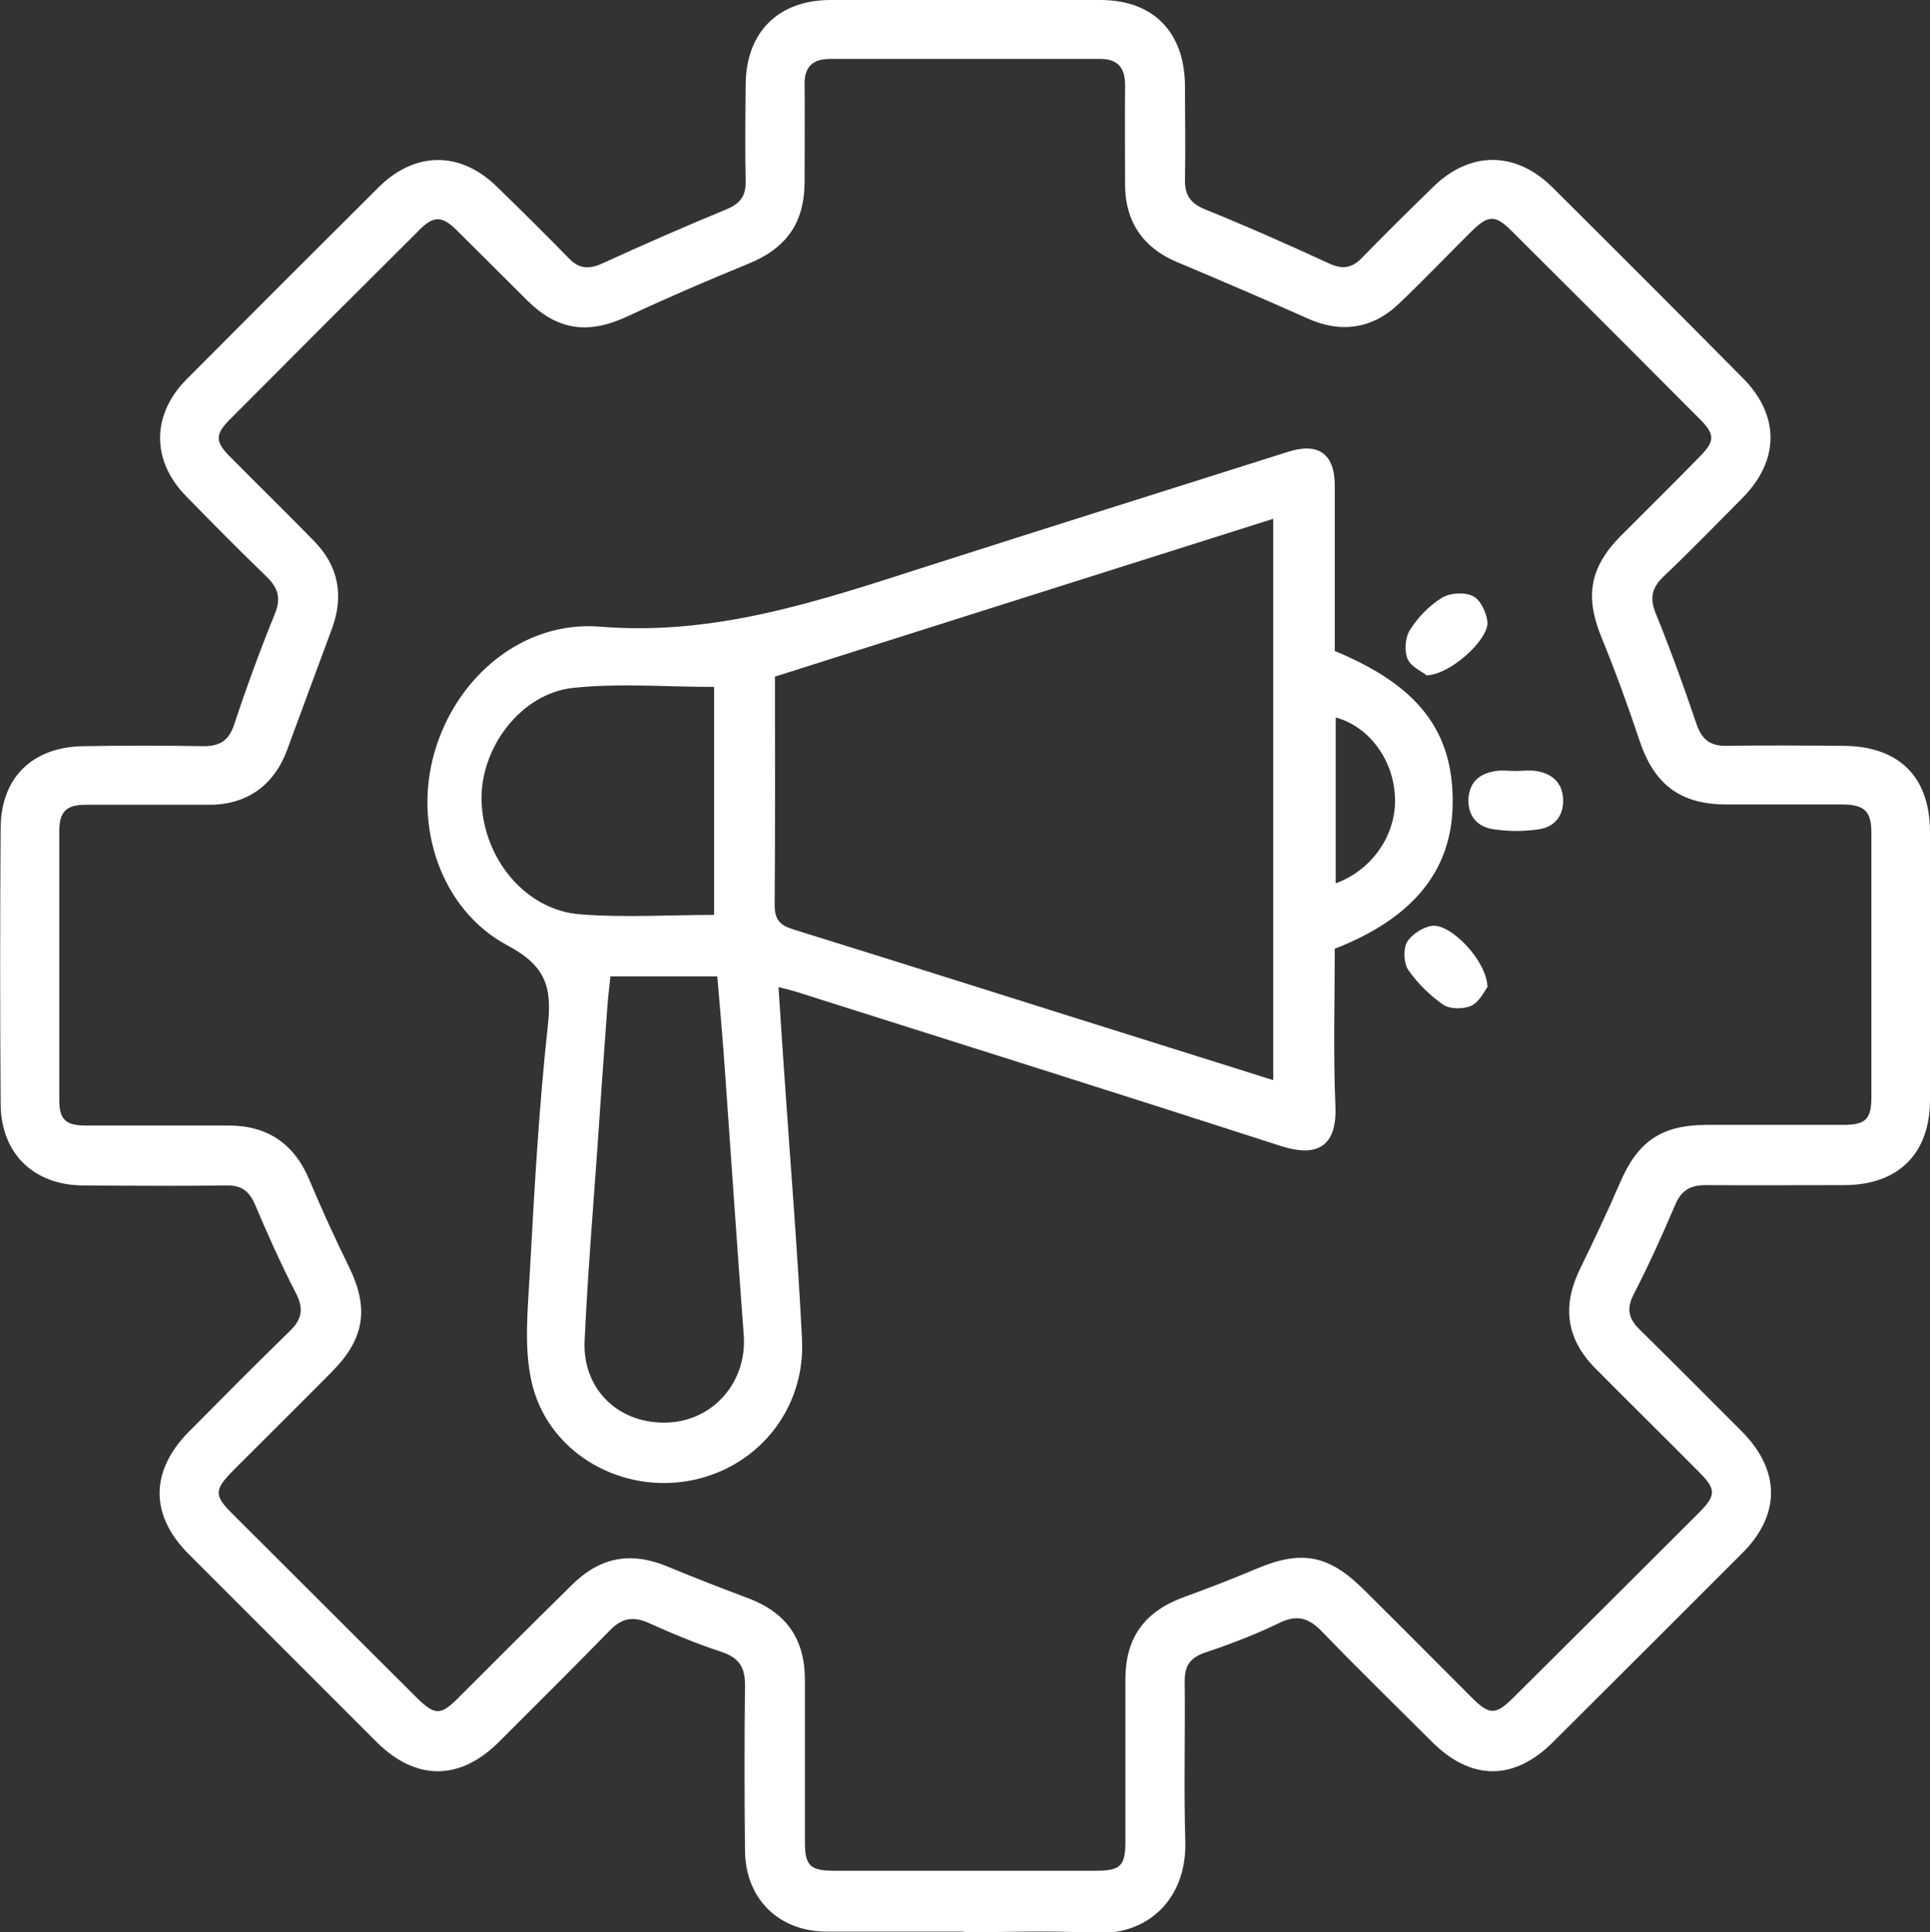
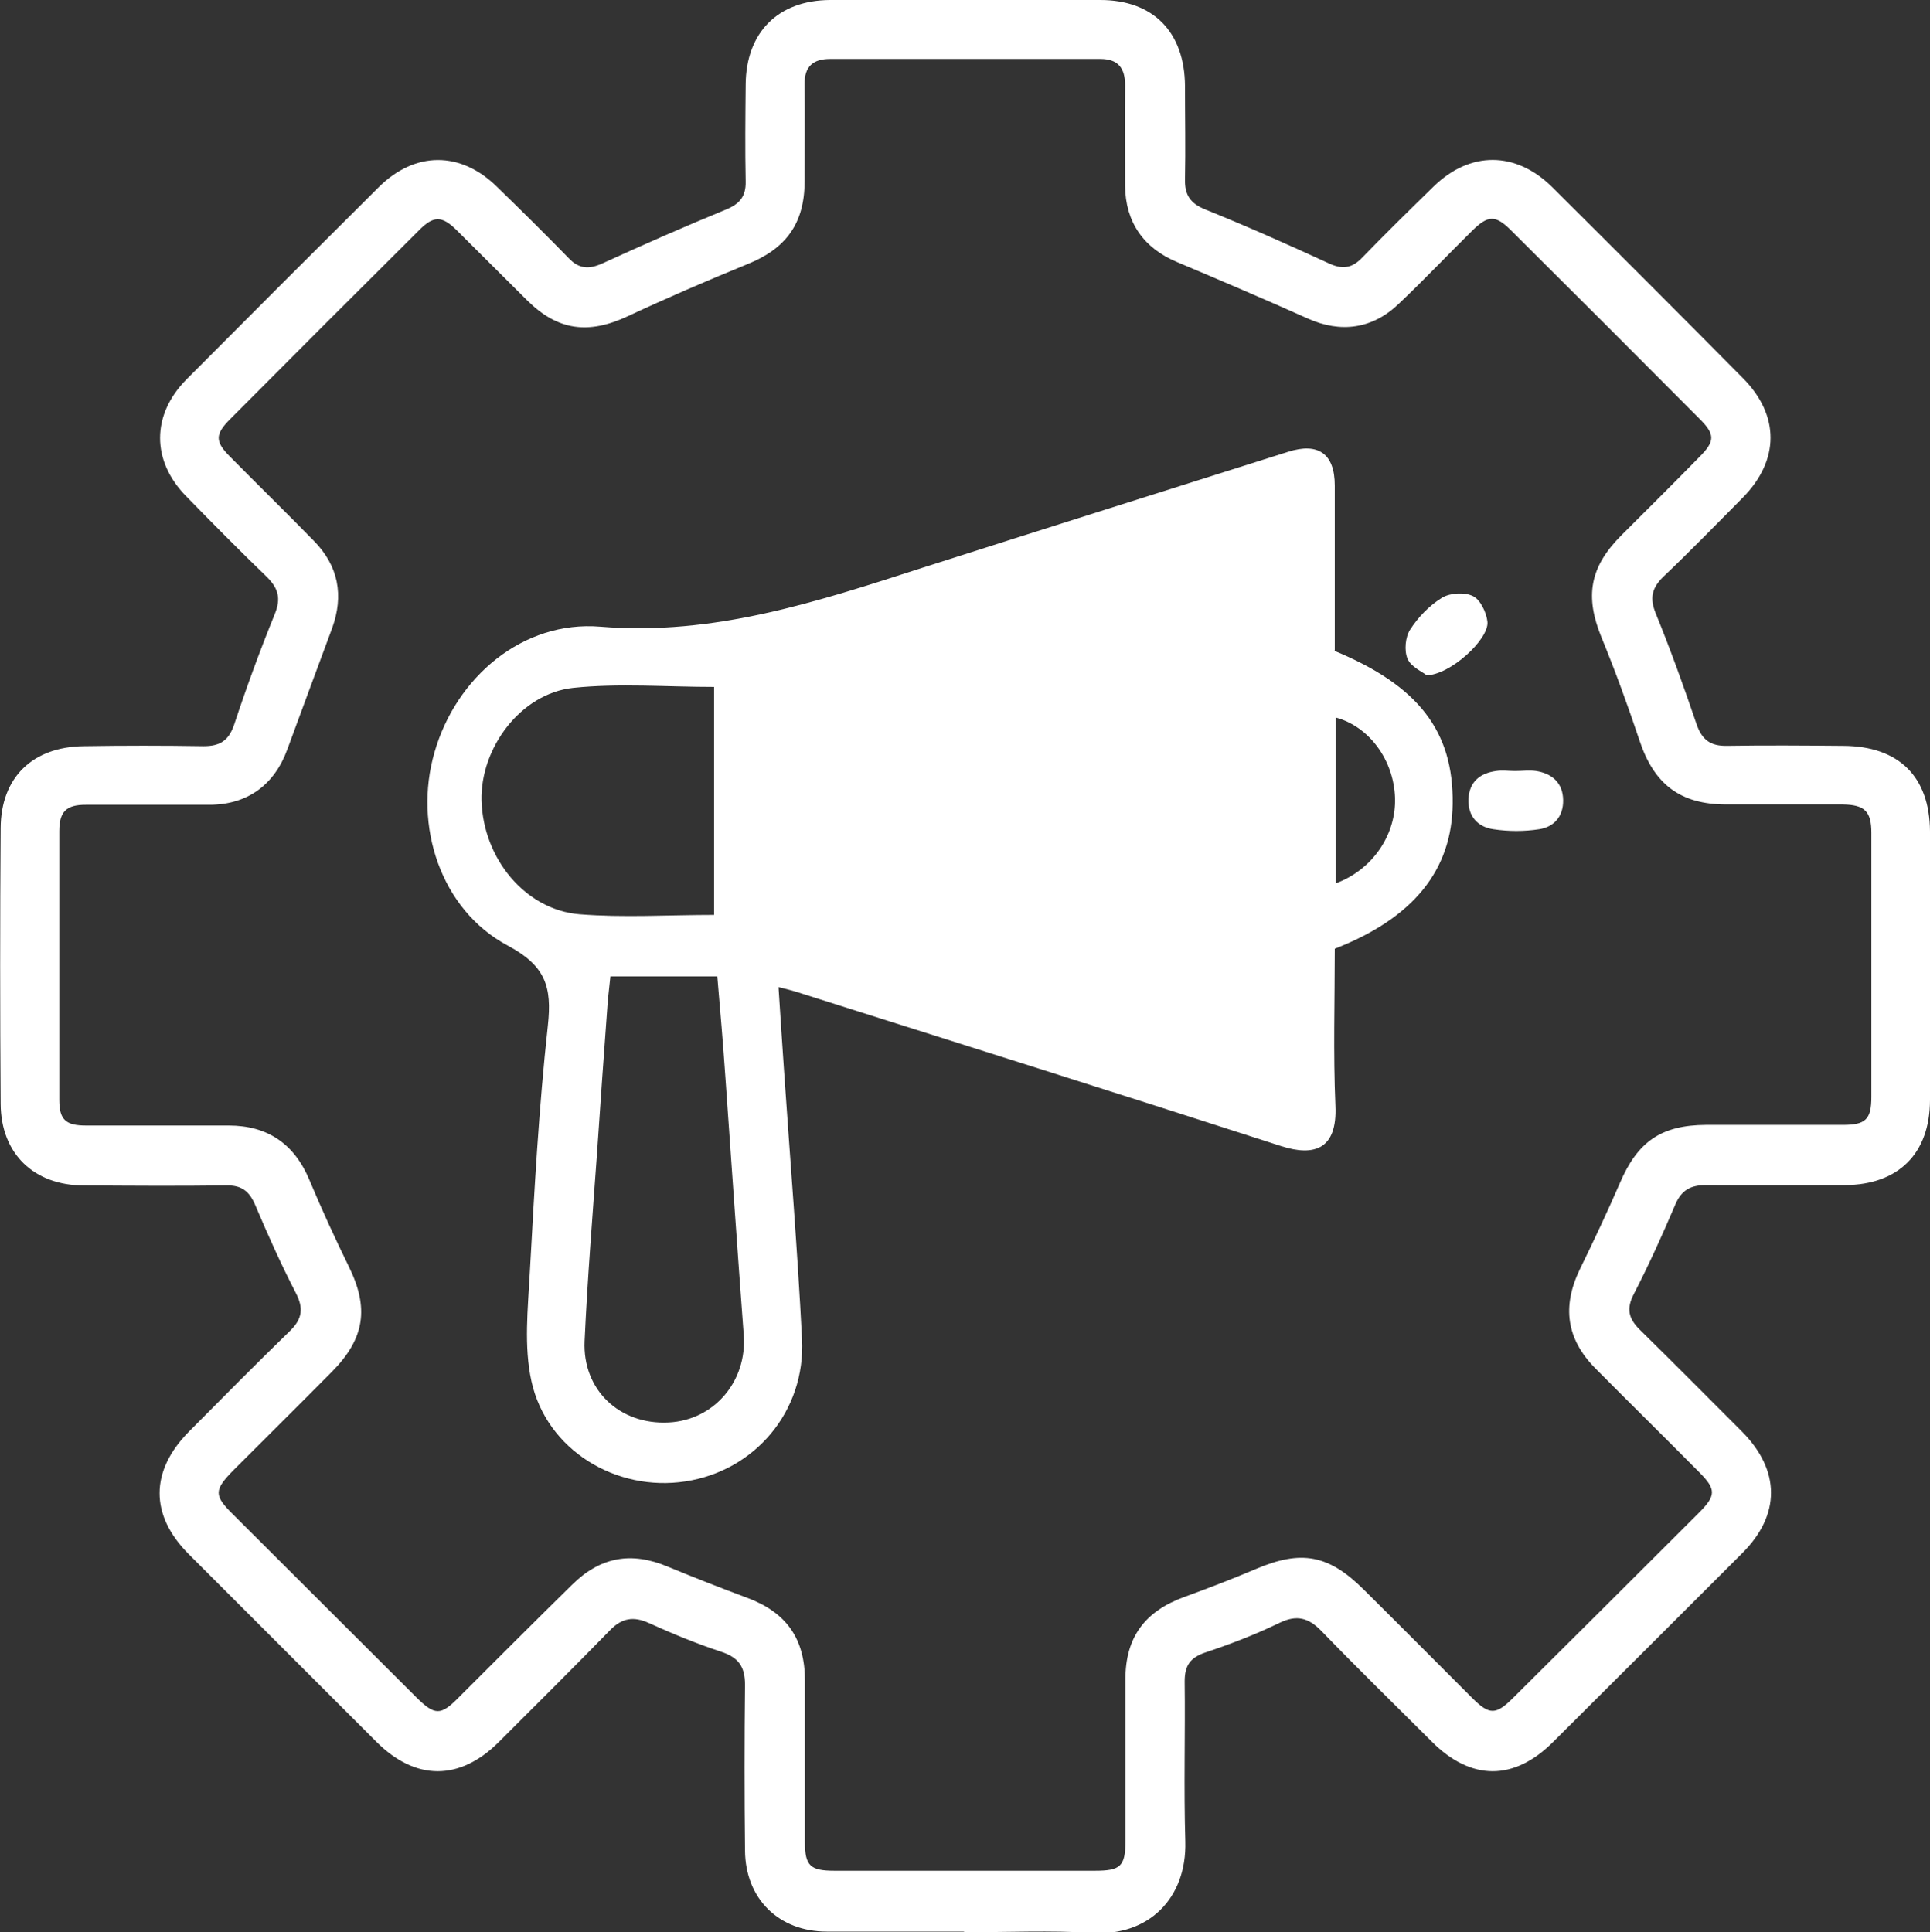
<svg xmlns="http://www.w3.org/2000/svg" id="Layer_1" data-name="Layer 1" viewBox="0 0 59.92 60">
  <rect x="0" y="0" width="59.92" height="60" fill="#333333" stroke="none" />
  <defs>
    <style>
      .cls-1 {
        fill: #fff;
      }
    </style>
  </defs>
  <path class="cls-1" d="M29.93,59.98c-1.42,0-2.84,0-4.26,0-1.49,0-2.53-1.02-2.54-2.52-.02-1.71-.02-3.43,0-5.14,0-.57-.2-.85-.74-1.03-.76-.25-1.51-.56-2.24-.89-.48-.22-.84-.16-1.21,.22-1.14,1.17-2.3,2.32-3.46,3.48-1.21,1.2-2.57,1.2-3.78,0-1.95-1.95-3.9-3.9-5.85-5.85-1.2-1.21-1.19-2.57,.01-3.79,1.04-1.05,2.08-2.1,3.14-3.13,.39-.38,.43-.71,.18-1.19-.46-.89-.87-1.81-1.26-2.73-.18-.42-.42-.61-.89-.6-1.48,.02-2.96,.01-4.43,0-1.54,0-2.57-.98-2.58-2.53-.02-2.86-.02-5.71,0-8.57,.01-1.57,.99-2.52,2.58-2.54,1.24-.02,2.48-.02,3.72,0,.51,0,.78-.17,.95-.67,.38-1.15,.8-2.3,1.26-3.43,.2-.49,.11-.8-.24-1.15-.85-.82-1.68-1.66-2.51-2.51-1.08-1.1-1.08-2.52,0-3.62,1.99-2,3.98-3.99,5.98-5.98,1.13-1.12,2.54-1.12,3.67-.01,.75,.73,1.49,1.46,2.22,2.21,.32,.34,.63,.36,1.05,.17,1.27-.58,2.54-1.14,3.83-1.67,.42-.17,.63-.4,.62-.87-.02-1-.01-2.01,0-3.01C23.16,1.01,24.15,.01,25.77,0c2.8,0,5.6,0,8.39,0,1.65,0,2.62,1,2.63,2.67,0,.97,.02,1.93,0,2.9-.01,.48,.16,.74,.62,.93,1.29,.52,2.57,1.09,3.83,1.67,.42,.2,.73,.17,1.05-.17,.73-.75,1.47-1.48,2.22-2.21,1.13-1.1,2.54-1.1,3.67,.01,1.98,1.97,3.96,3.95,5.93,5.94,1.15,1.16,1.14,2.55,0,3.71-.82,.83-1.63,1.66-2.47,2.46-.36,.35-.43,.67-.23,1.15,.46,1.13,.87,2.27,1.26,3.42,.17,.5,.44,.69,.95,.68,1.2-.02,2.4-.01,3.61,0,1.72,.01,2.68,.95,2.69,2.66,0,2.78,0,5.56,0,8.33,0,1.67-.98,2.64-2.64,2.65-1.44,0-2.88,.01-4.32,0-.48,0-.76,.16-.95,.61-.4,.94-.82,1.87-1.29,2.78-.23,.45-.16,.75,.18,1.09,1.07,1.05,2.12,2.11,3.18,3.17,1.2,1.21,1.21,2.59,0,3.79-1.95,1.95-3.9,3.9-5.86,5.85-1.22,1.22-2.55,1.21-3.77-.01-1.14-1.14-2.3-2.27-3.42-3.43-.4-.41-.76-.52-1.3-.26-.74,.36-1.52,.66-2.3,.92-.48,.16-.65,.41-.65,.9,.02,1.65-.03,3.31,.02,4.97,.05,1.79-1.17,2.94-2.85,2.84-1.34-.08-2.68-.02-4.02-.02Zm28.17-29.98h0c0-1.38,0-2.76,0-4.14,0-.67-.21-.87-.89-.88-1.2,0-2.4,0-3.61,0-1.44,0-2.25-.63-2.7-1.99-.36-1.08-.75-2.15-1.18-3.2-.52-1.27-.37-2.18,.62-3.17,.81-.81,1.62-1.61,2.42-2.43,.49-.49,.49-.7,.01-1.18-1.95-1.96-3.9-3.91-5.85-5.85-.49-.49-.72-.49-1.23,.02-.76,.75-1.49,1.52-2.26,2.25-.82,.79-1.81,.92-2.83,.46-1.34-.6-2.7-1.18-4.05-1.75-1.04-.43-1.61-1.24-1.62-2.37,0-1.04-.01-2.09,0-3.13,0-.54-.23-.81-.77-.81-2.8,0-5.6,0-8.39,0-.53,0-.8,.24-.79,.79,.01,1,0,2.01,0,3.01,0,1.31-.58,2.09-1.77,2.57-1.25,.51-2.5,1.05-3.72,1.62-1.22,.57-2.17,.45-3.12-.49-.73-.72-1.45-1.45-2.18-2.17-.47-.47-.73-.47-1.19,0-1.96,1.95-3.91,3.9-5.85,5.85-.48,.48-.48,.7,0,1.18,.86,.87,1.73,1.72,2.59,2.6,.77,.78,.94,1.7,.57,2.72-.46,1.25-.93,2.5-1.39,3.76-.4,1.1-1.24,1.72-2.42,1.72-1.28,0-2.56,0-3.84,0-.6,0-.82,.21-.82,.82,0,2.78,0,5.56,0,8.34,0,.62,.2,.8,.83,.8,1.48,0,2.96,0,4.43,0,1.21,0,2.04,.57,2.51,1.7,.38,.91,.79,1.8,1.22,2.68,.63,1.28,.5,2.23-.52,3.26-1.01,1.02-2.03,2.03-3.05,3.05-.62,.63-.63,.79-.02,1.39,1.9,1.89,3.79,3.79,5.69,5.68,.57,.56,.75,.57,1.31,0,1.17-1.17,2.34-2.34,3.52-3.5,.88-.87,1.84-1.04,2.98-.56,.82,.34,1.64,.66,2.47,.97,1.2,.45,1.78,1.26,1.78,2.56,0,1.67,0,3.35,0,5.02,0,.73,.16,.89,.91,.89,2.7,0,5.4,0,8.1,0,.79,0,.94-.14,.94-.92,0-1.67,0-3.35,0-5.02,0-1.31,.6-2.12,1.85-2.57,.74-.27,1.47-.55,2.2-.86,1.41-.6,2.26-.45,3.36,.65,1.12,1.11,2.23,2.23,3.34,3.34,.56,.56,.75,.55,1.31-.01,1.91-1.9,3.83-3.81,5.74-5.72,.54-.54,.55-.73,.01-1.27-1.07-1.08-2.15-2.14-3.22-3.22-.9-.91-1.04-1.92-.48-3.08,.43-.88,.85-1.77,1.24-2.67,.55-1.29,1.28-1.8,2.67-1.81,1.42,0,2.84,0,4.26,0,.7,0,.88-.17,.88-.87,0-1.36,0-2.72,0-4.08Z" />
-   <path class="cls-1" d="M41.43,20.21c2.61,1.08,3.7,2.5,3.67,4.75-.02,2.06-1.22,3.55-3.66,4.5,0,1.62-.05,3.25,.02,4.88,.06,1.34-.65,1.58-1.68,1.25-5.01-1.62-10.03-3.2-15.05-4.79-.16-.05-.33-.09-.56-.15,.06,.89,.11,1.73,.17,2.57,.19,2.79,.42,5.58,.56,8.37,.11,2.23-1.46,4.08-3.62,4.41-2.15,.33-4.31-.97-4.78-3.11-.24-1.08-.11-2.26-.05-3.39,.14-2.55,.28-5.11,.56-7.66,.13-1.2-.07-1.85-1.25-2.48-2.08-1.11-2.93-3.72-2.27-6,.67-2.34,2.75-4.1,5.15-3.9,3.53,.29,6.74-.78,10-1.83,3.78-1.21,7.56-2.4,11.35-3.6,.94-.3,1.45,.06,1.45,1.05,0,1.69,0,3.39,0,5.11Zm-1.9,13.34V16.11c-5.19,1.64-10.33,3.27-15.47,4.9,0,2.4,.01,4.74-.01,7.08,0,.47,.16,.64,.58,.77,3.8,1.18,7.6,2.39,11.4,3.58,1.16,.36,2.31,.73,3.5,1.1Zm-20.58-3.22c-.03,.31-.07,.6-.09,.89-.11,1.51-.22,3.02-.32,4.53-.14,1.96-.3,3.93-.39,5.89-.07,1.52,1.09,2.61,2.61,2.53,1.41-.07,2.44-1.28,2.33-2.72-.2-2.67-.38-5.34-.57-8.01-.07-1.03-.16-2.07-.25-3.12h-3.32Zm3.22-1.91v-7.09c-1.48,0-2.95-.12-4.38,.03-1.63,.18-2.88,1.87-2.84,3.5,.05,1.79,1.35,3.39,3.04,3.53,1.37,.11,2.75,.02,4.18,.02Zm19.3-.99c1.14-.42,1.88-1.51,1.84-2.66-.04-1.17-.8-2.21-1.84-2.49v5.15Z" />
+   <path class="cls-1" d="M41.43,20.21c2.61,1.08,3.7,2.5,3.67,4.75-.02,2.06-1.22,3.55-3.66,4.5,0,1.62-.05,3.25,.02,4.88,.06,1.34-.65,1.58-1.68,1.25-5.01-1.62-10.03-3.2-15.05-4.79-.16-.05-.33-.09-.56-.15,.06,.89,.11,1.73,.17,2.57,.19,2.79,.42,5.58,.56,8.37,.11,2.23-1.46,4.08-3.62,4.41-2.15,.33-4.31-.97-4.78-3.11-.24-1.08-.11-2.26-.05-3.39,.14-2.55,.28-5.11,.56-7.66,.13-1.2-.07-1.85-1.25-2.48-2.08-1.11-2.93-3.72-2.27-6,.67-2.34,2.75-4.1,5.15-3.9,3.53,.29,6.74-.78,10-1.83,3.78-1.21,7.56-2.4,11.35-3.6,.94-.3,1.45,.06,1.45,1.05,0,1.69,0,3.39,0,5.11Zm-1.9,13.34V16.11Zm-20.58-3.22c-.03,.31-.07,.6-.09,.89-.11,1.51-.22,3.02-.32,4.53-.14,1.96-.3,3.93-.39,5.89-.07,1.52,1.09,2.61,2.61,2.53,1.41-.07,2.44-1.28,2.33-2.72-.2-2.67-.38-5.34-.57-8.01-.07-1.03-.16-2.07-.25-3.12h-3.32Zm3.22-1.91v-7.09c-1.48,0-2.95-.12-4.38,.03-1.63,.18-2.88,1.87-2.84,3.5,.05,1.79,1.35,3.39,3.04,3.53,1.37,.11,2.75,.02,4.18,.02Zm19.3-.99c1.14-.42,1.88-1.51,1.84-2.66-.04-1.17-.8-2.21-1.84-2.49v5.15Z" />
  <path class="cls-1" d="M47.04,23.94c.22,0,.44-.03,.65,0,.5,.08,.83,.37,.84,.9,.01,.51-.28,.84-.75,.91-.46,.07-.94,.07-1.41,0-.5-.07-.8-.41-.78-.94,.03-.54,.36-.8,.86-.87,.19-.03,.39,0,.59,0Z" />
-   <path class="cls-1" d="M46.18,30.65c-.09,.12-.24,.45-.5,.58-.24,.11-.66,.11-.87-.03-.41-.28-.79-.66-1.08-1.07-.15-.21-.17-.65-.05-.87,.14-.24,.49-.47,.77-.51,.58-.09,1.72,1.09,1.73,1.9Z" />
  <path class="cls-1" d="M44.28,20.96c-.12-.1-.47-.25-.58-.5-.11-.26-.07-.68,.08-.91,.25-.39,.6-.75,.99-.99,.25-.15,.7-.18,.96-.05,.23,.11,.42,.51,.45,.8,.05,.54-1.16,1.66-1.91,1.66Z" />
</svg>